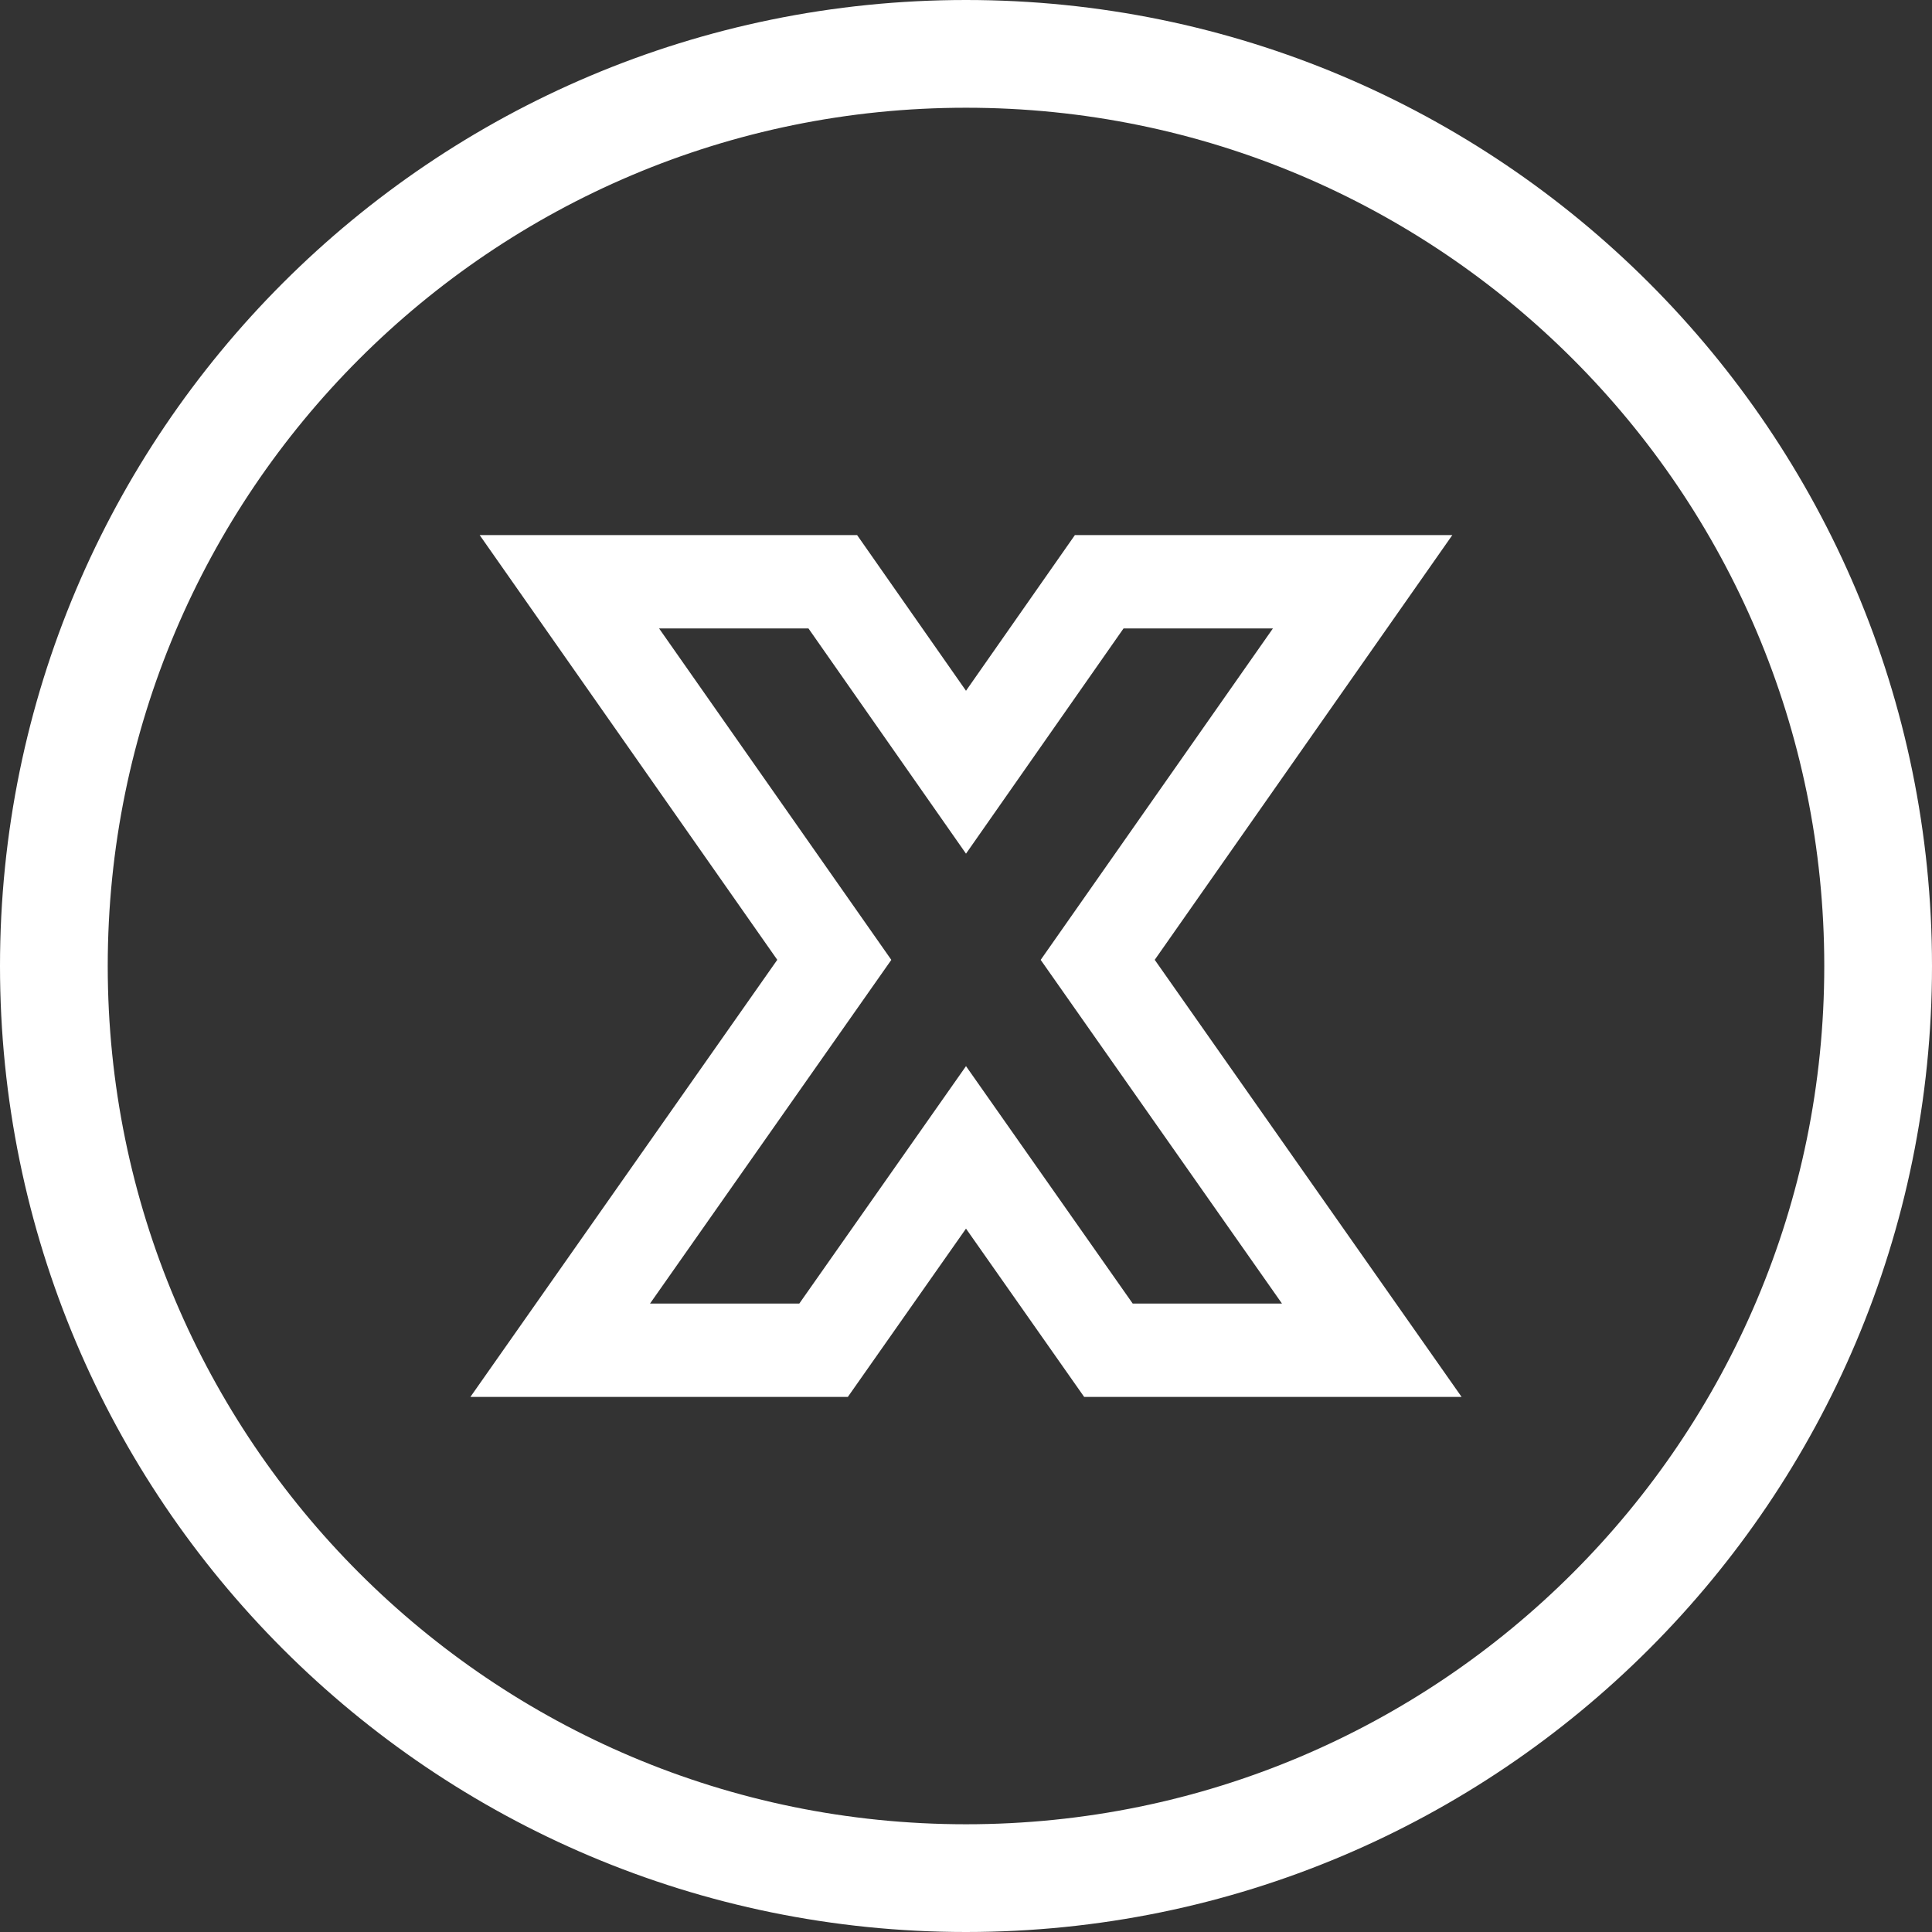
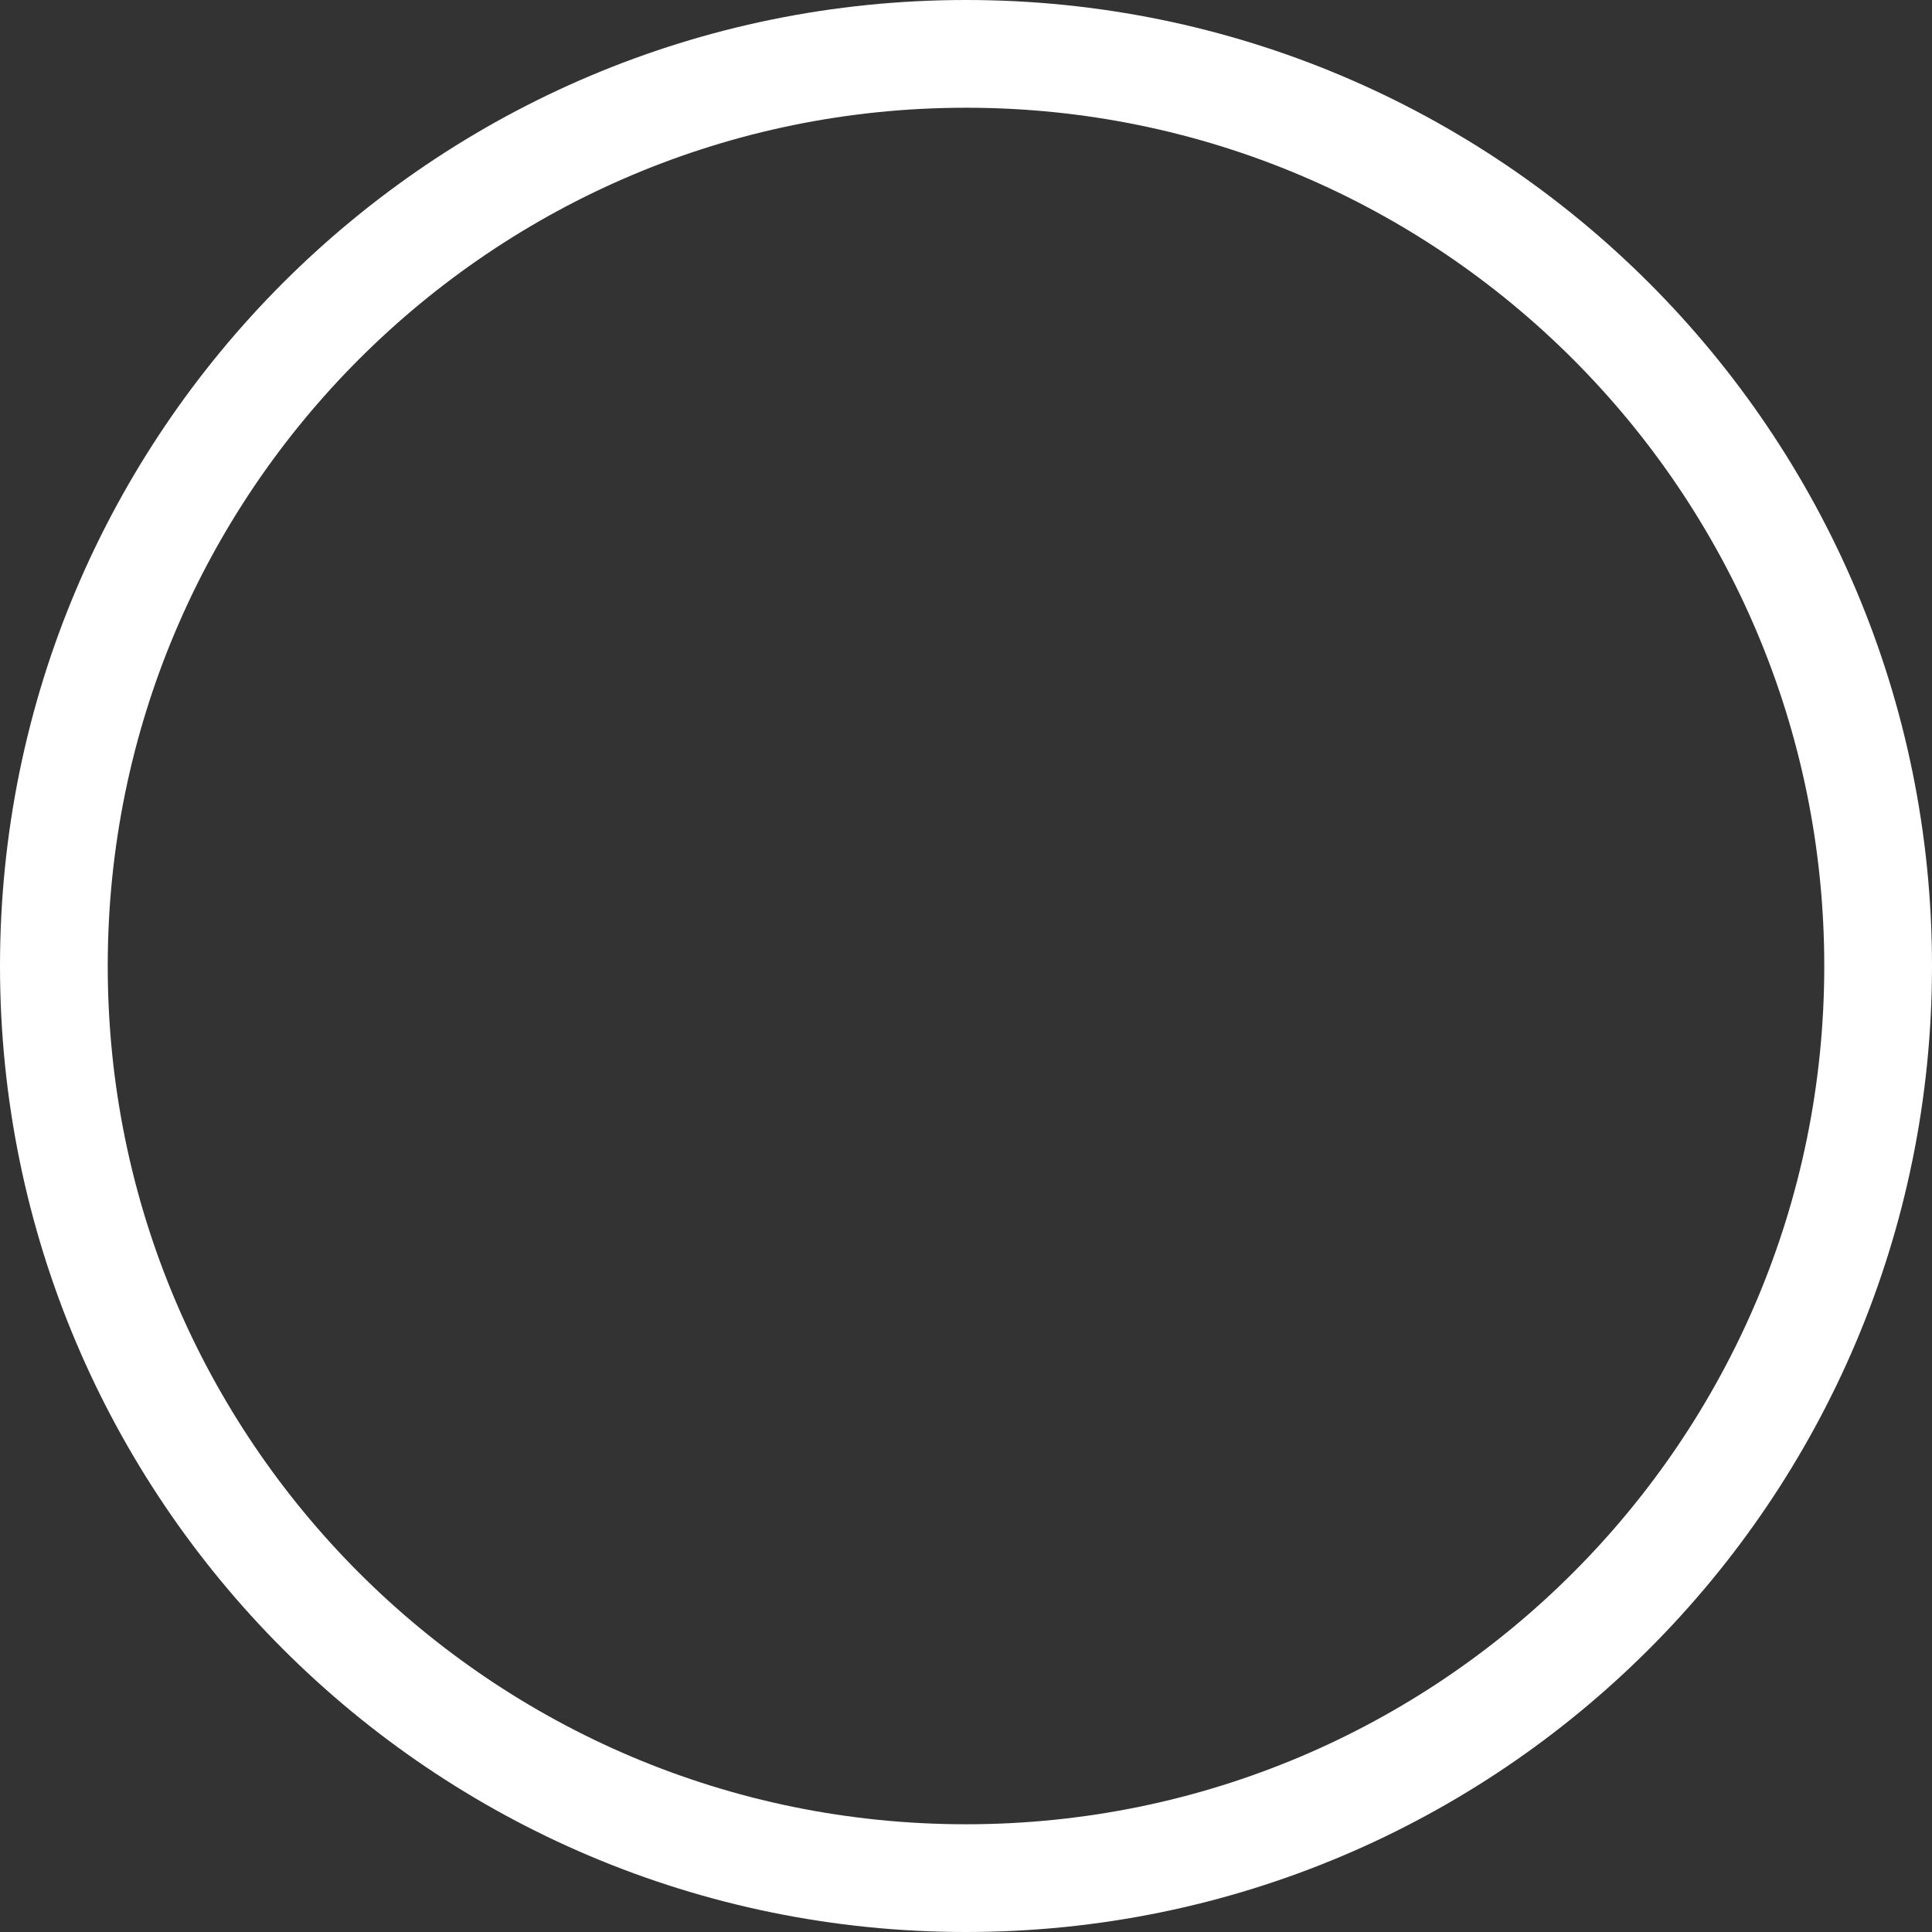
<svg xmlns="http://www.w3.org/2000/svg" width="269" height="269" viewBox="0 0 269 269" fill="none">
  <rect x="0" y="0" width="269" height="269" fill="#333333" stroke="none" />
-   <path d="M154.332 188L134.5 159.754L114.668 188H78L116.162 133.644L79.276 81H115.951L134.5 107.519L153.049 81H189.724L152.838 133.644L191 188H154.332Z" stroke="white" stroke-width="13" />
  <path d="M261.5 134.5C261.5 204.64 204.64 261.5 134.5 261.5C64.36 261.5 7.5 204.64 7.5 134.5C7.5 64.36 64.36 7.5 134.5 7.5C204.64 7.5 261.5 64.36 261.5 134.5Z" stroke="white" stroke-width="15" />
</svg>